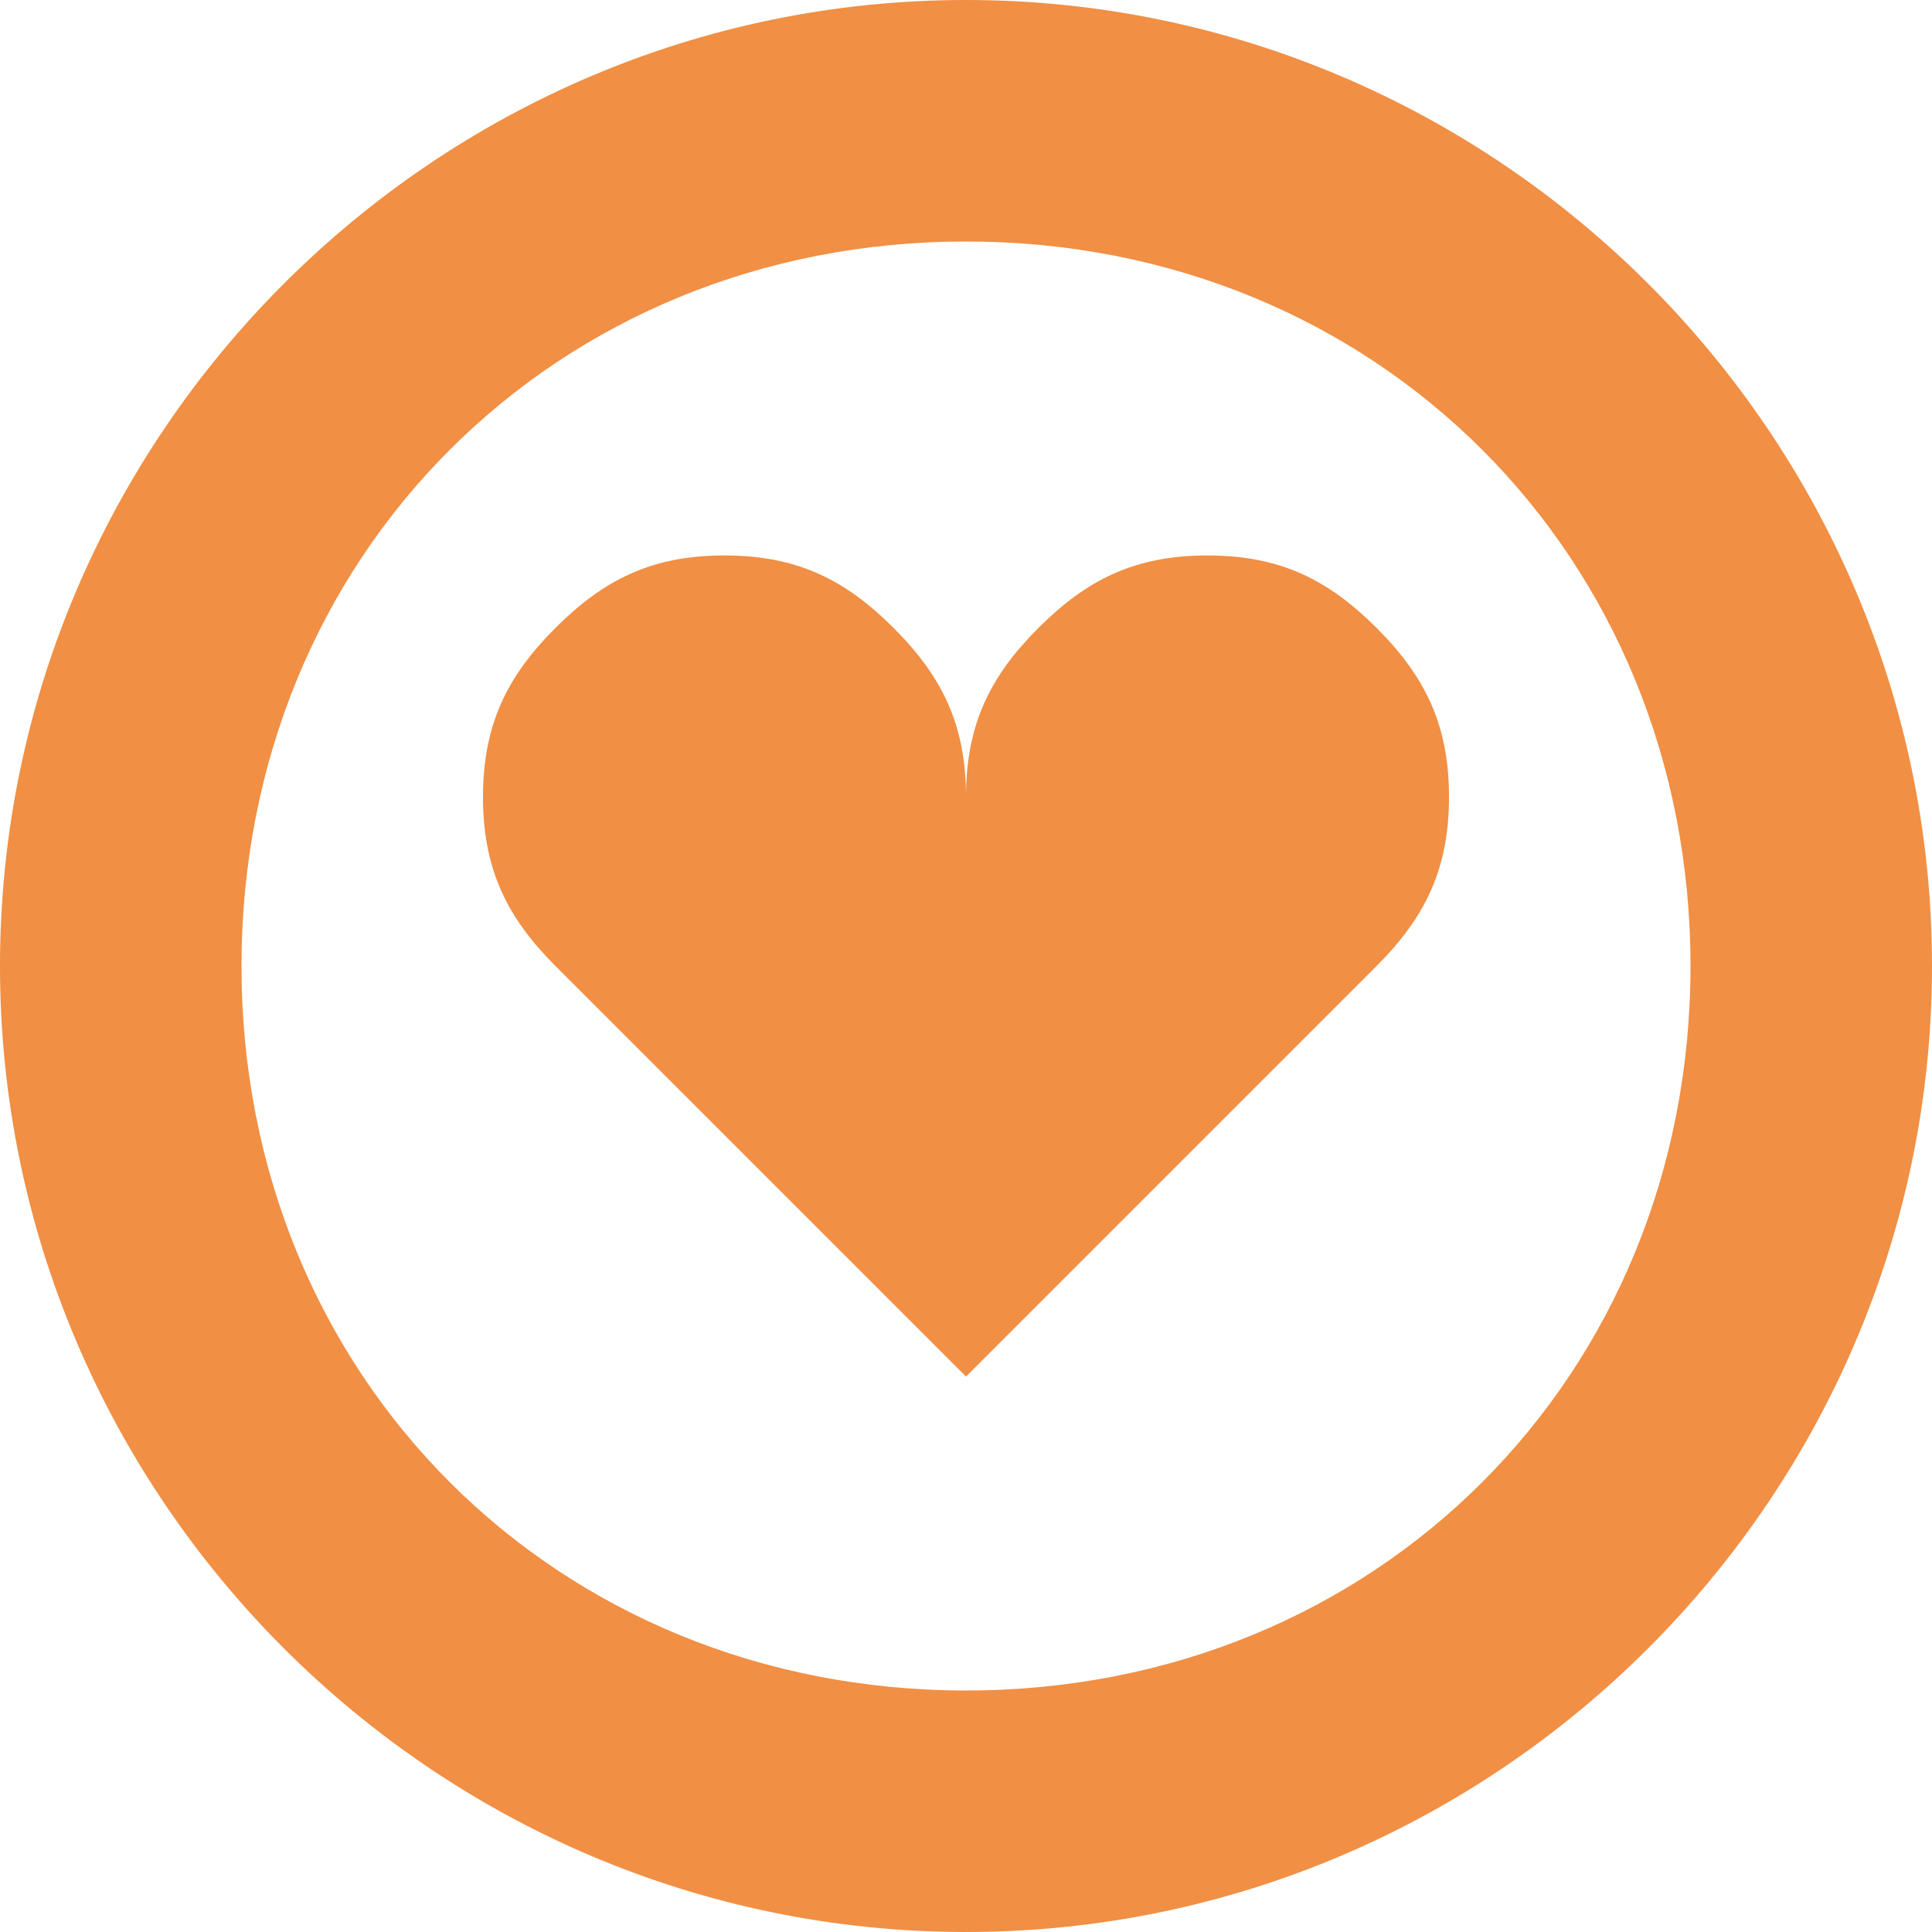
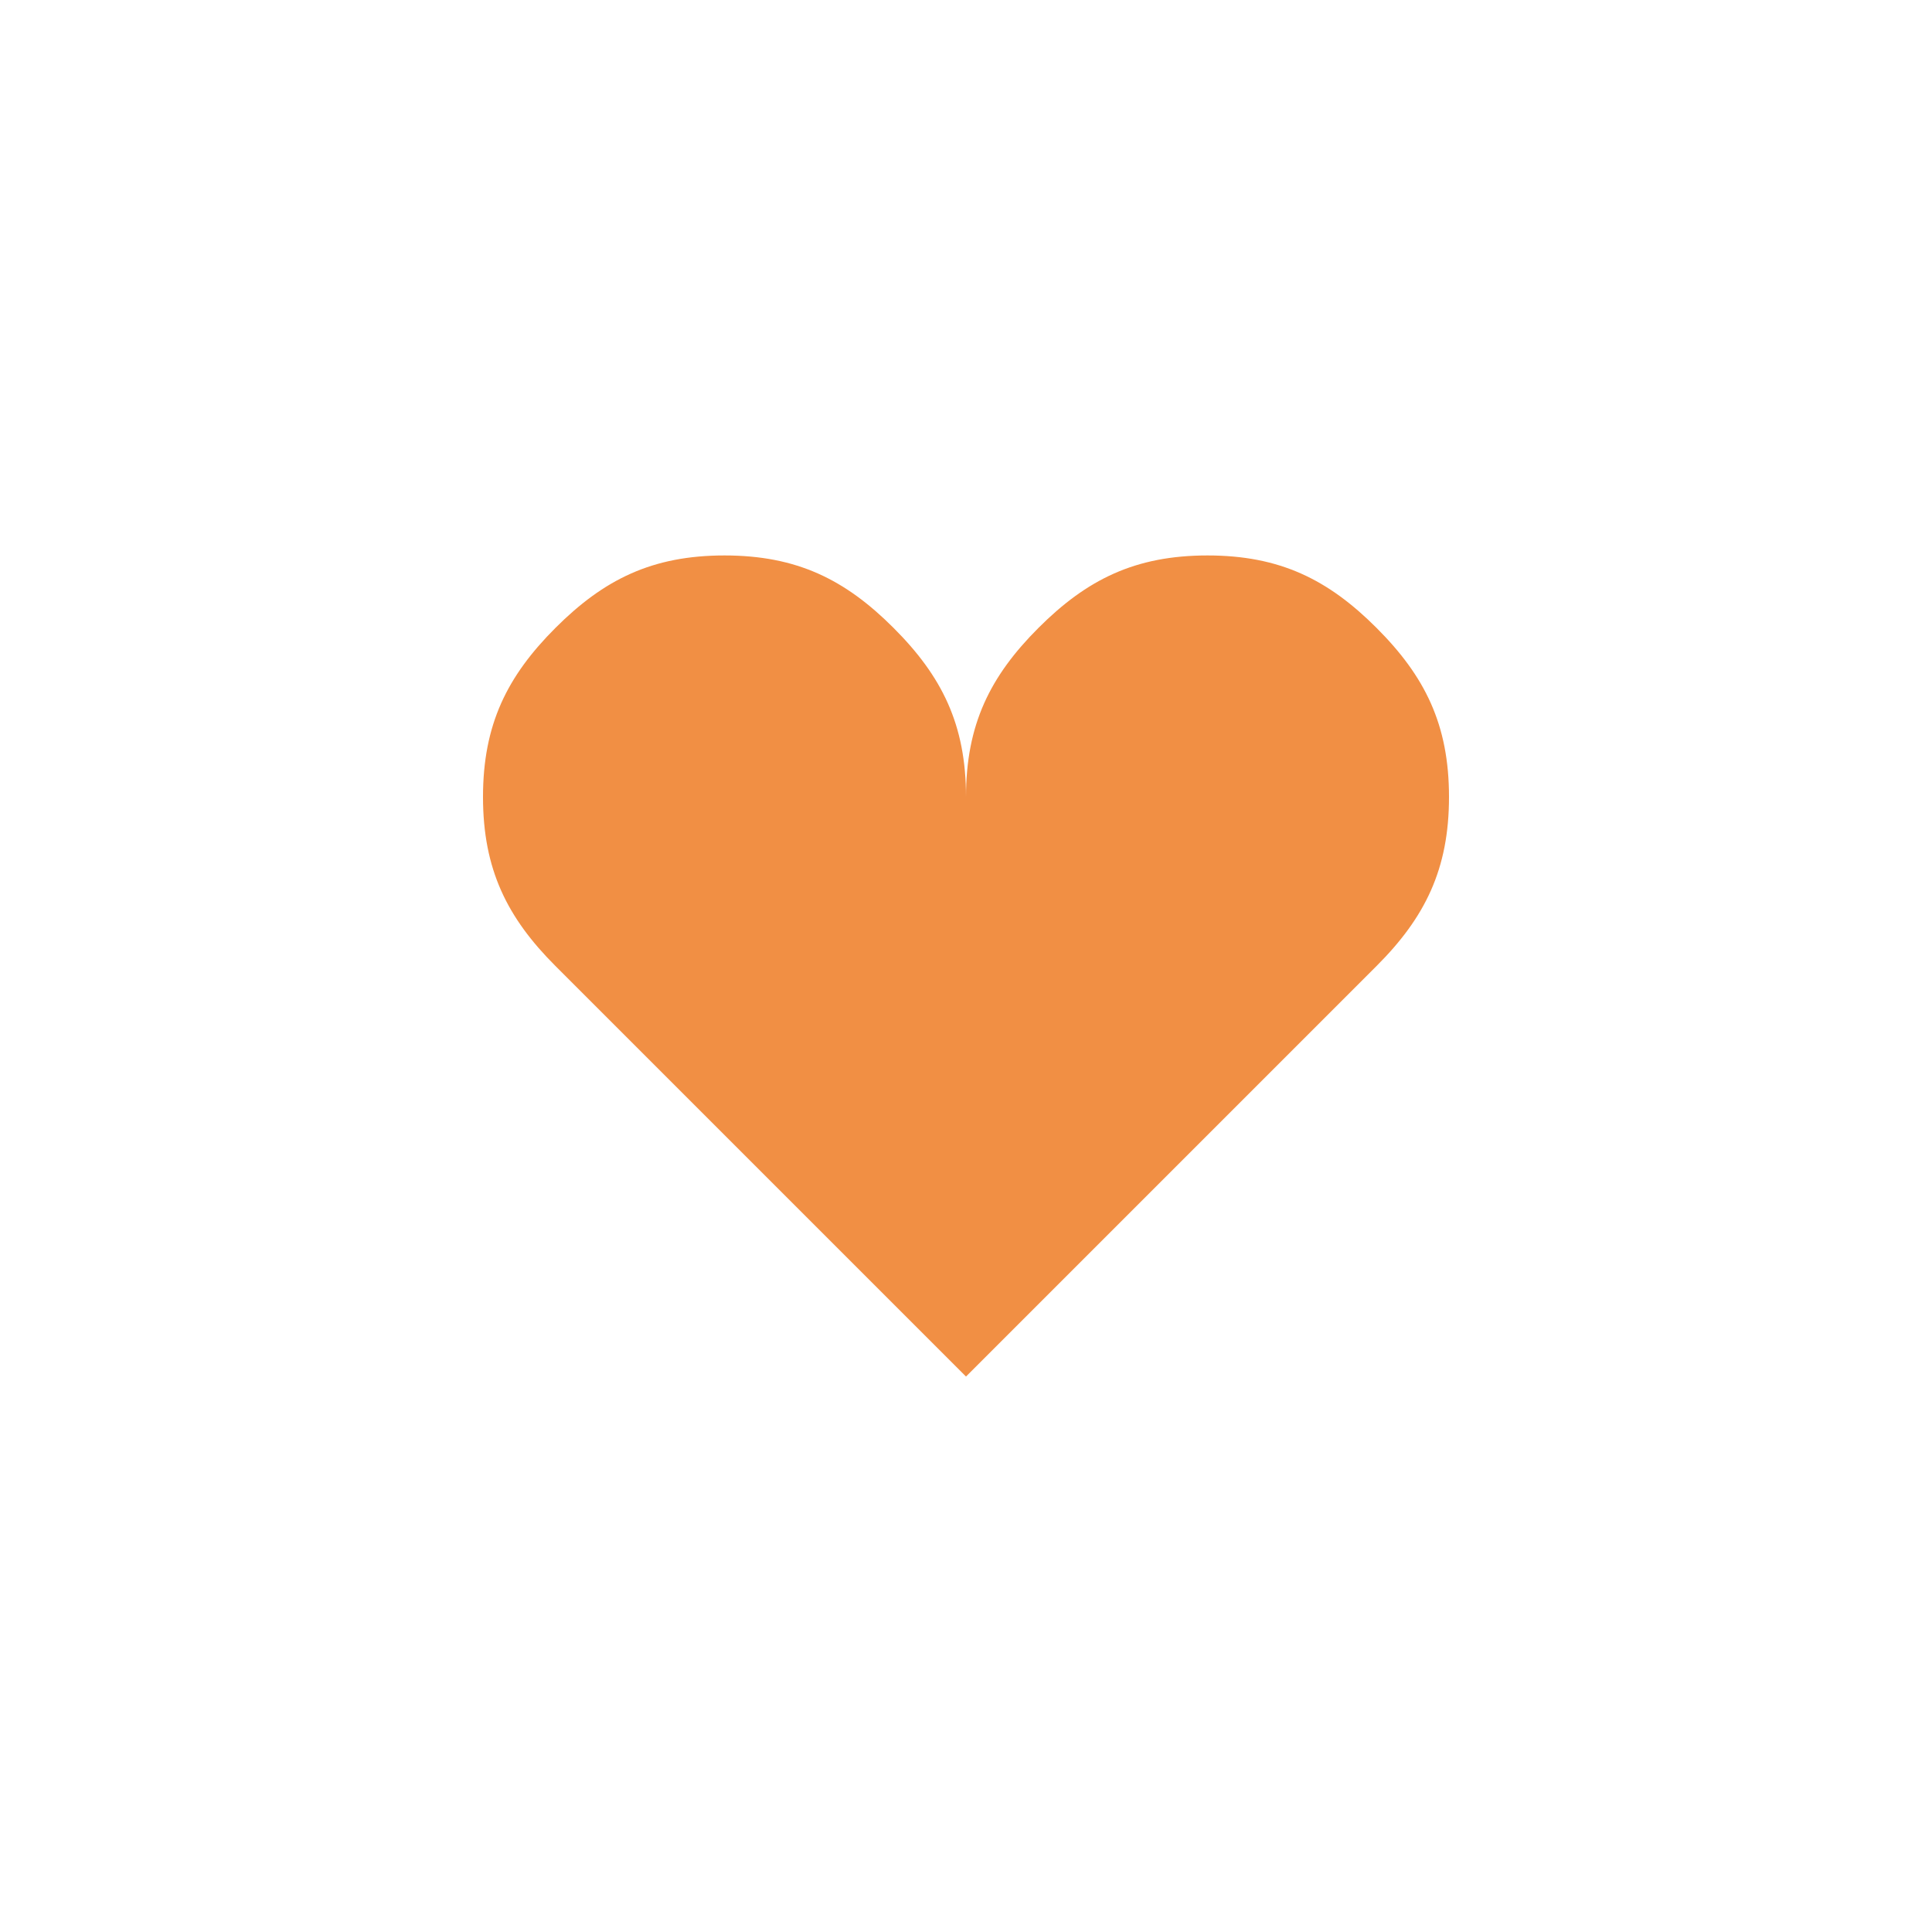
<svg xmlns="http://www.w3.org/2000/svg" version="1.1" id="Layer_1" x="0px" y="0px" viewBox="0 0 8 8" style="enable-background:new 0 0 8 8;" xml:space="preserve">
  <style type="text/css">
	.st0{fill:#F18F44;}
</style>
-   <path class="st0" d="M4,0C1.8,0,0,1.8,0,4s1.8,4,4,4s4-1.8,4-4S6.2,0,4,0z M4,7C2.3,7,1,5.7,1,4s1.3-3,3-3s3,1.3,3,3S5.7,7,4,7z" />
  <g>
    <path class="st0" d="M3,2.3c-0.3,0-0.5,0.1-0.7,0.3C2.1,2.8,2,3,2,3.3C2,3.6,2.1,3.8,2.3,4L4,5.7L5.7,4C5.9,3.8,6,3.6,6,3.3   C6,3,5.9,2.8,5.7,2.6C5.5,2.4,5.3,2.3,5,2.3c-0.3,0-0.5,0.1-0.7,0.3C4.1,2.8,4,3,4,3.3C4,3,3.9,2.8,3.7,2.6C3.5,2.4,3.3,2.3,3,2.3z   " />
  </g>
</svg>